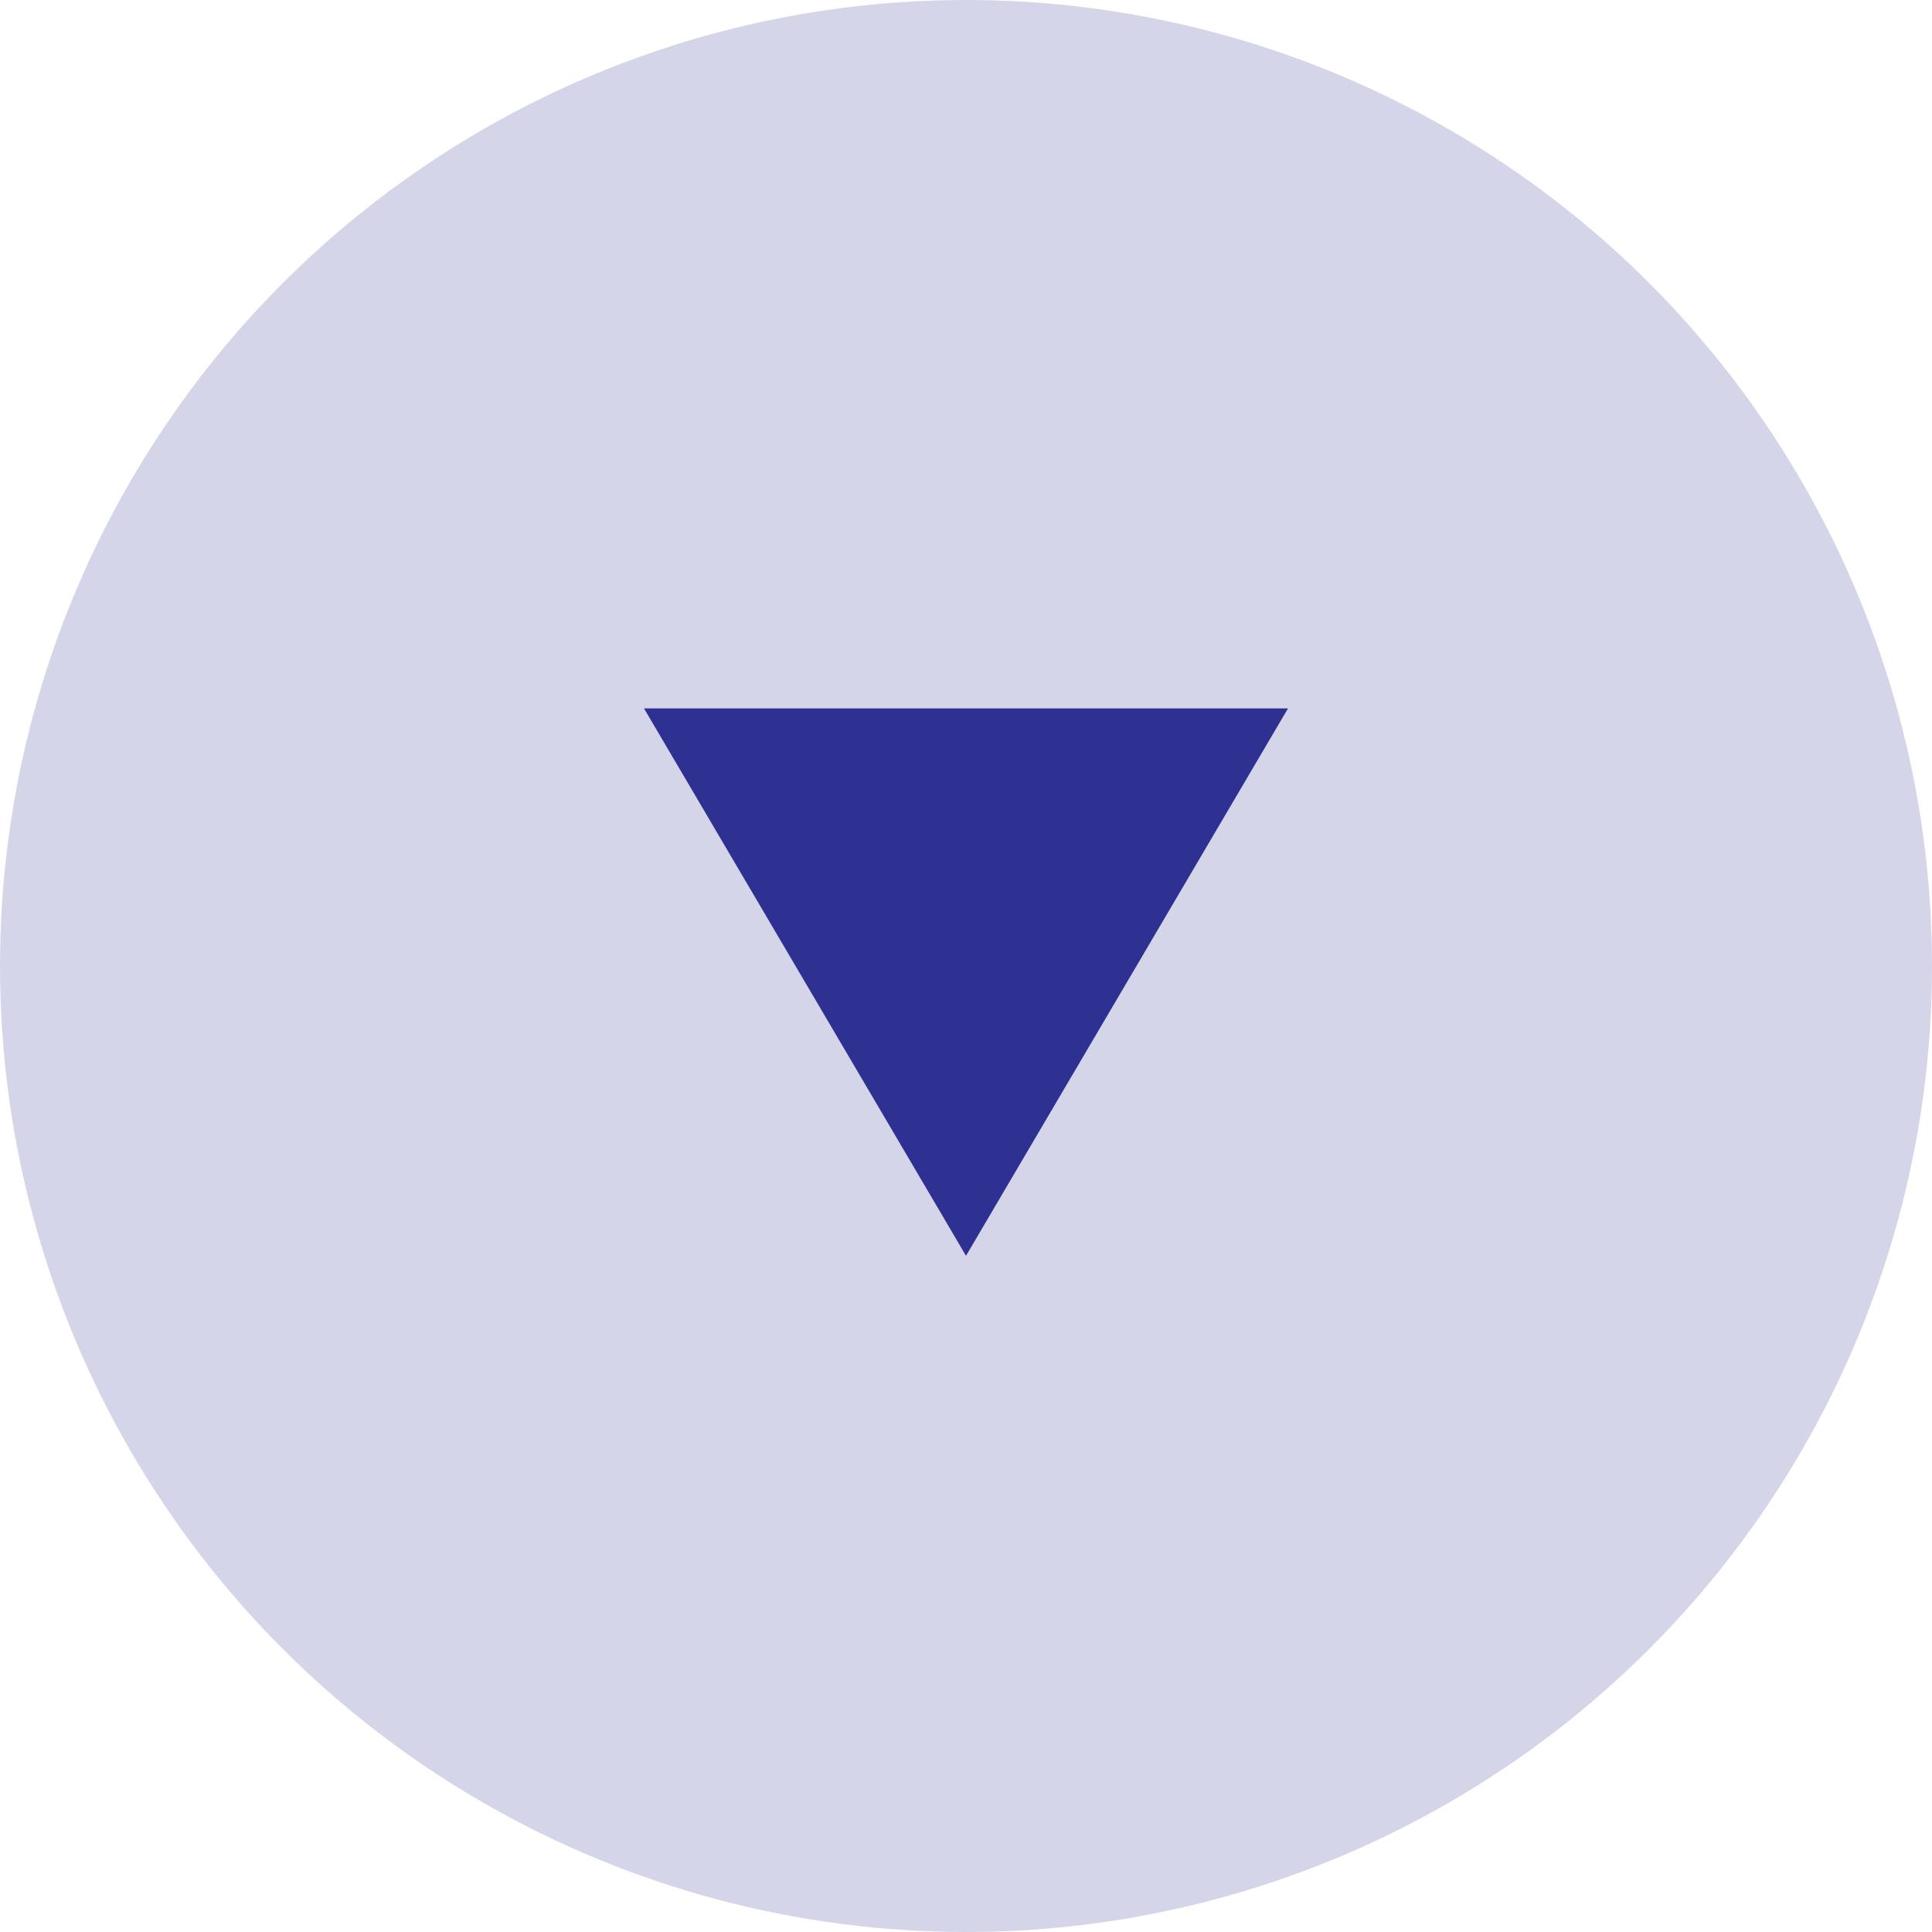
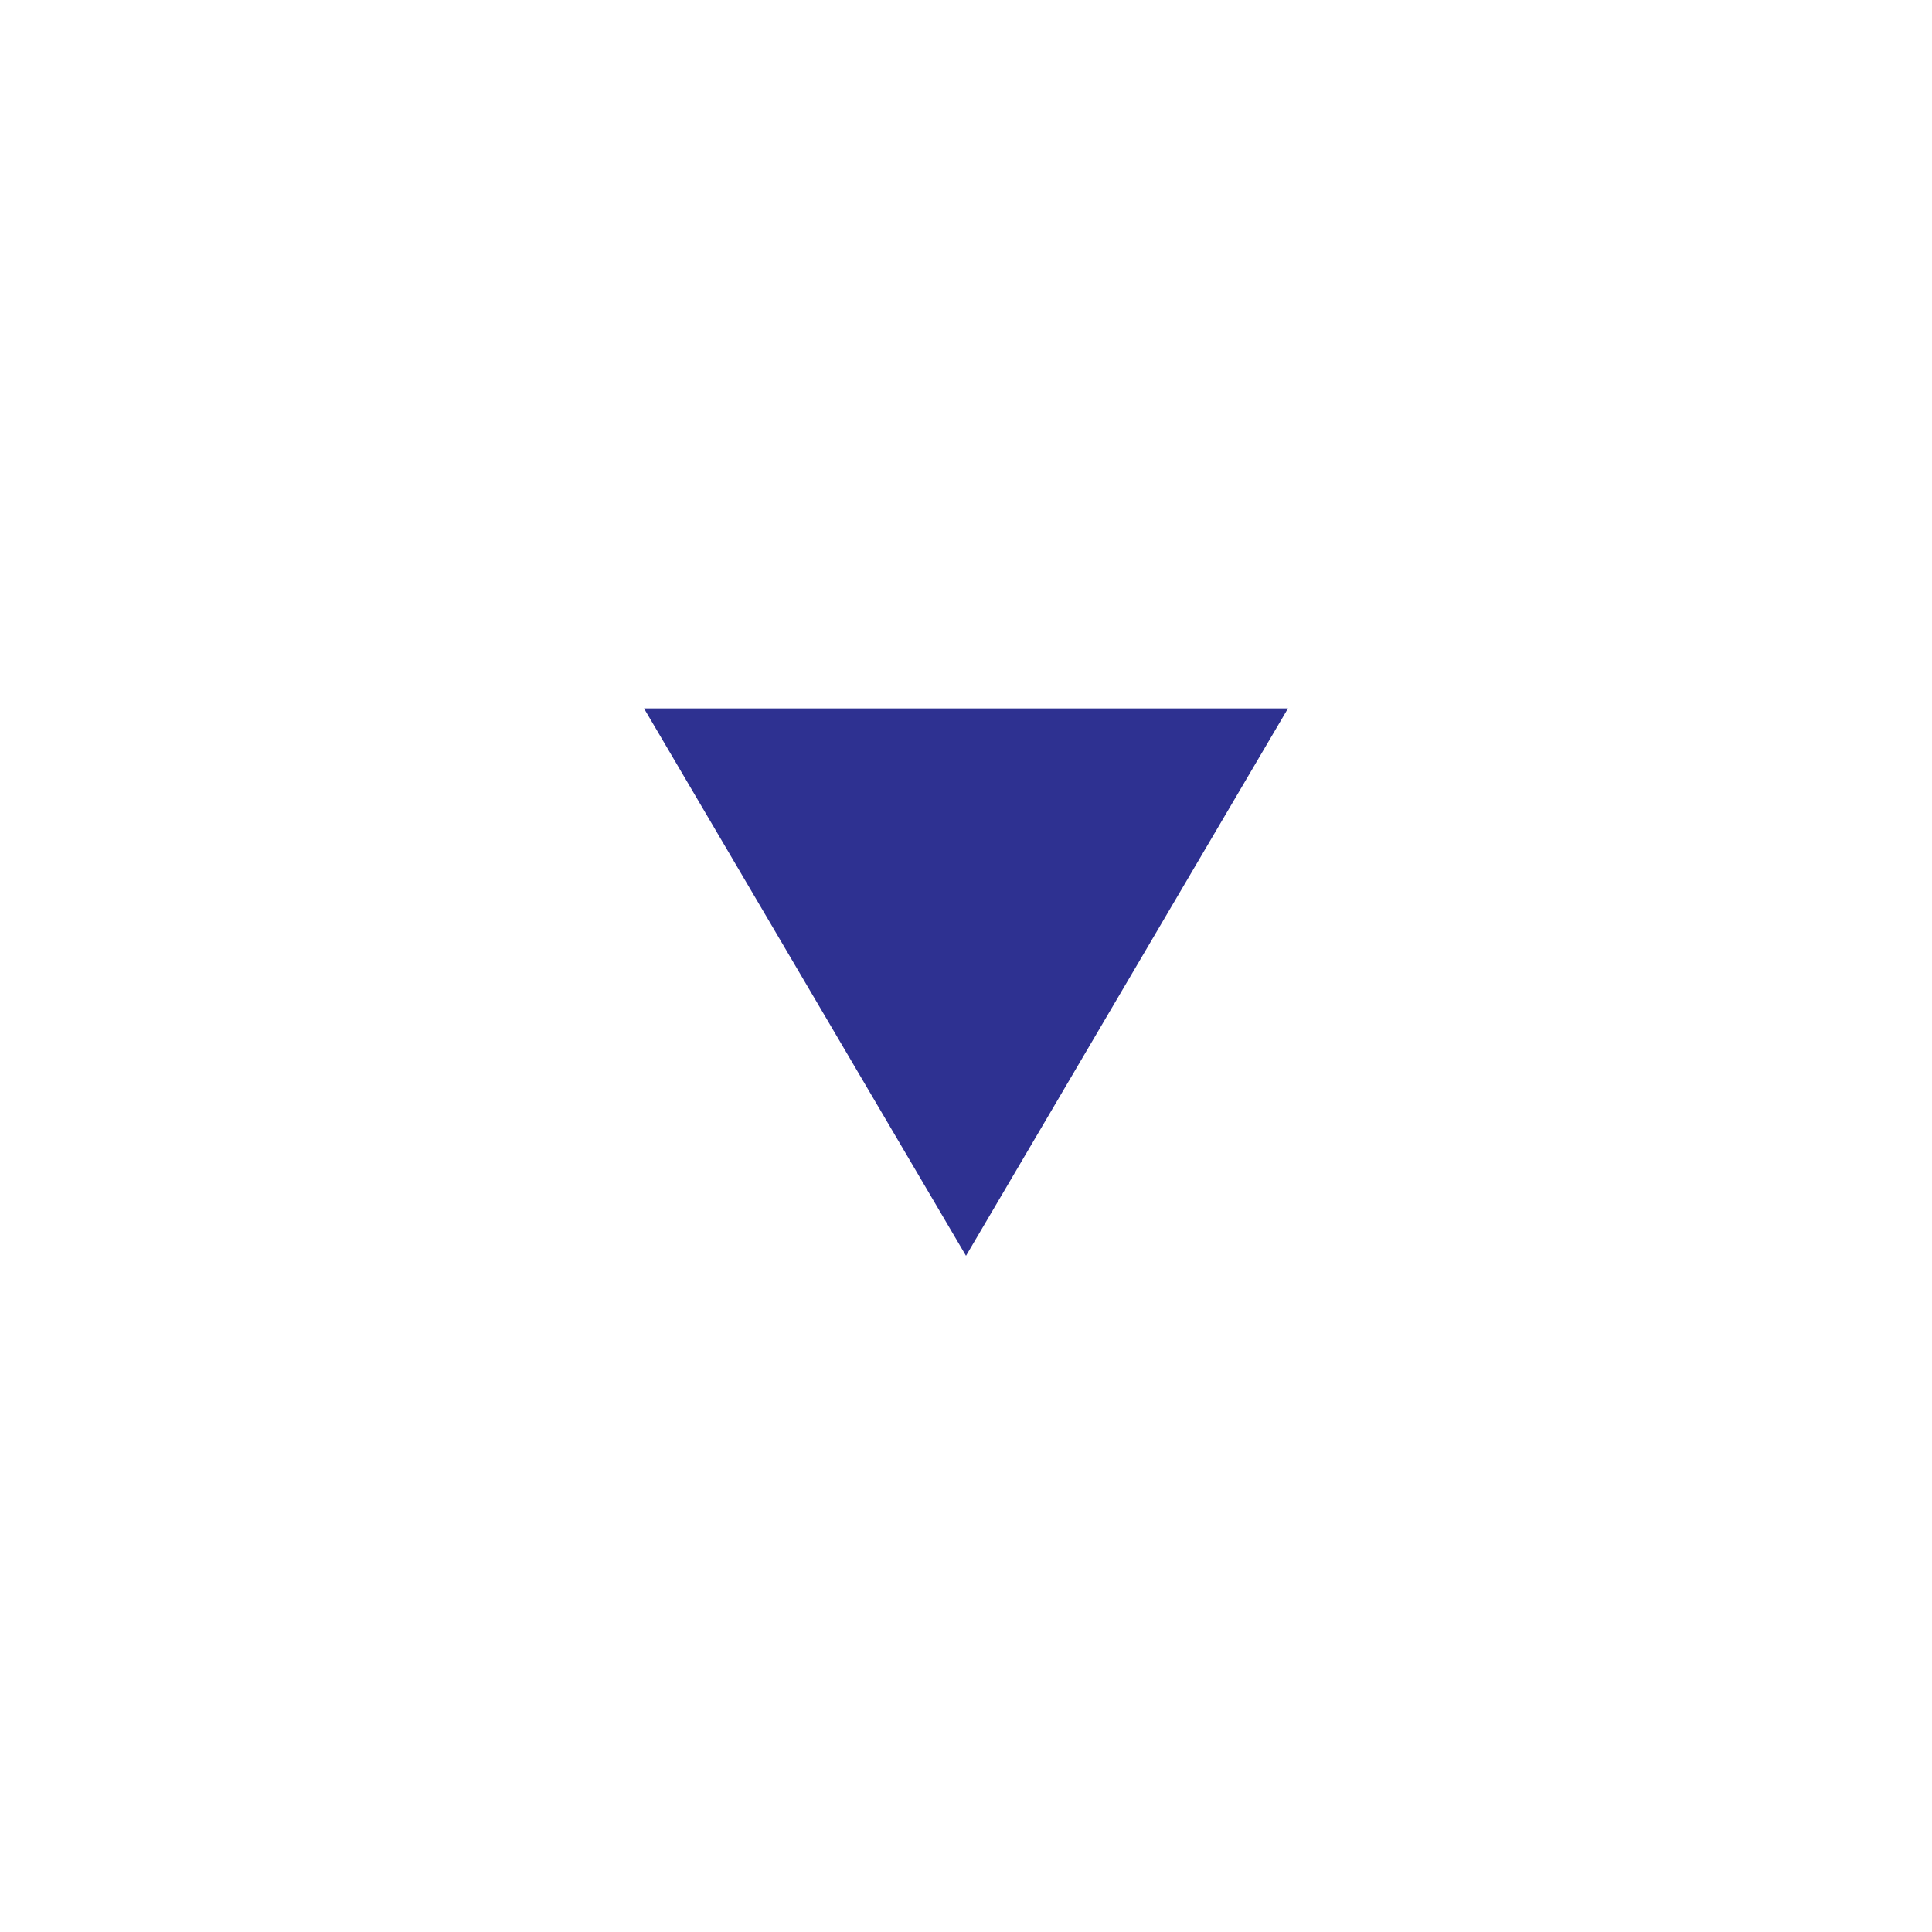
<svg xmlns="http://www.w3.org/2000/svg" width="60" height="60" viewBox="0 0 60 60">
  <g data-name="그룹 6681" transform="translate(-930 -1397)">
-     <circle data-name="타원 6449" cx="30" cy="30" r="30" transform="translate(930 1397)" style="opacity:.2;fill:#2e3191" />
    <path data-name="다각형 4" d="m10 0 10 17H0z" transform="rotate(180 485 718)" style="fill:#2e3191" />
  </g>
</svg>